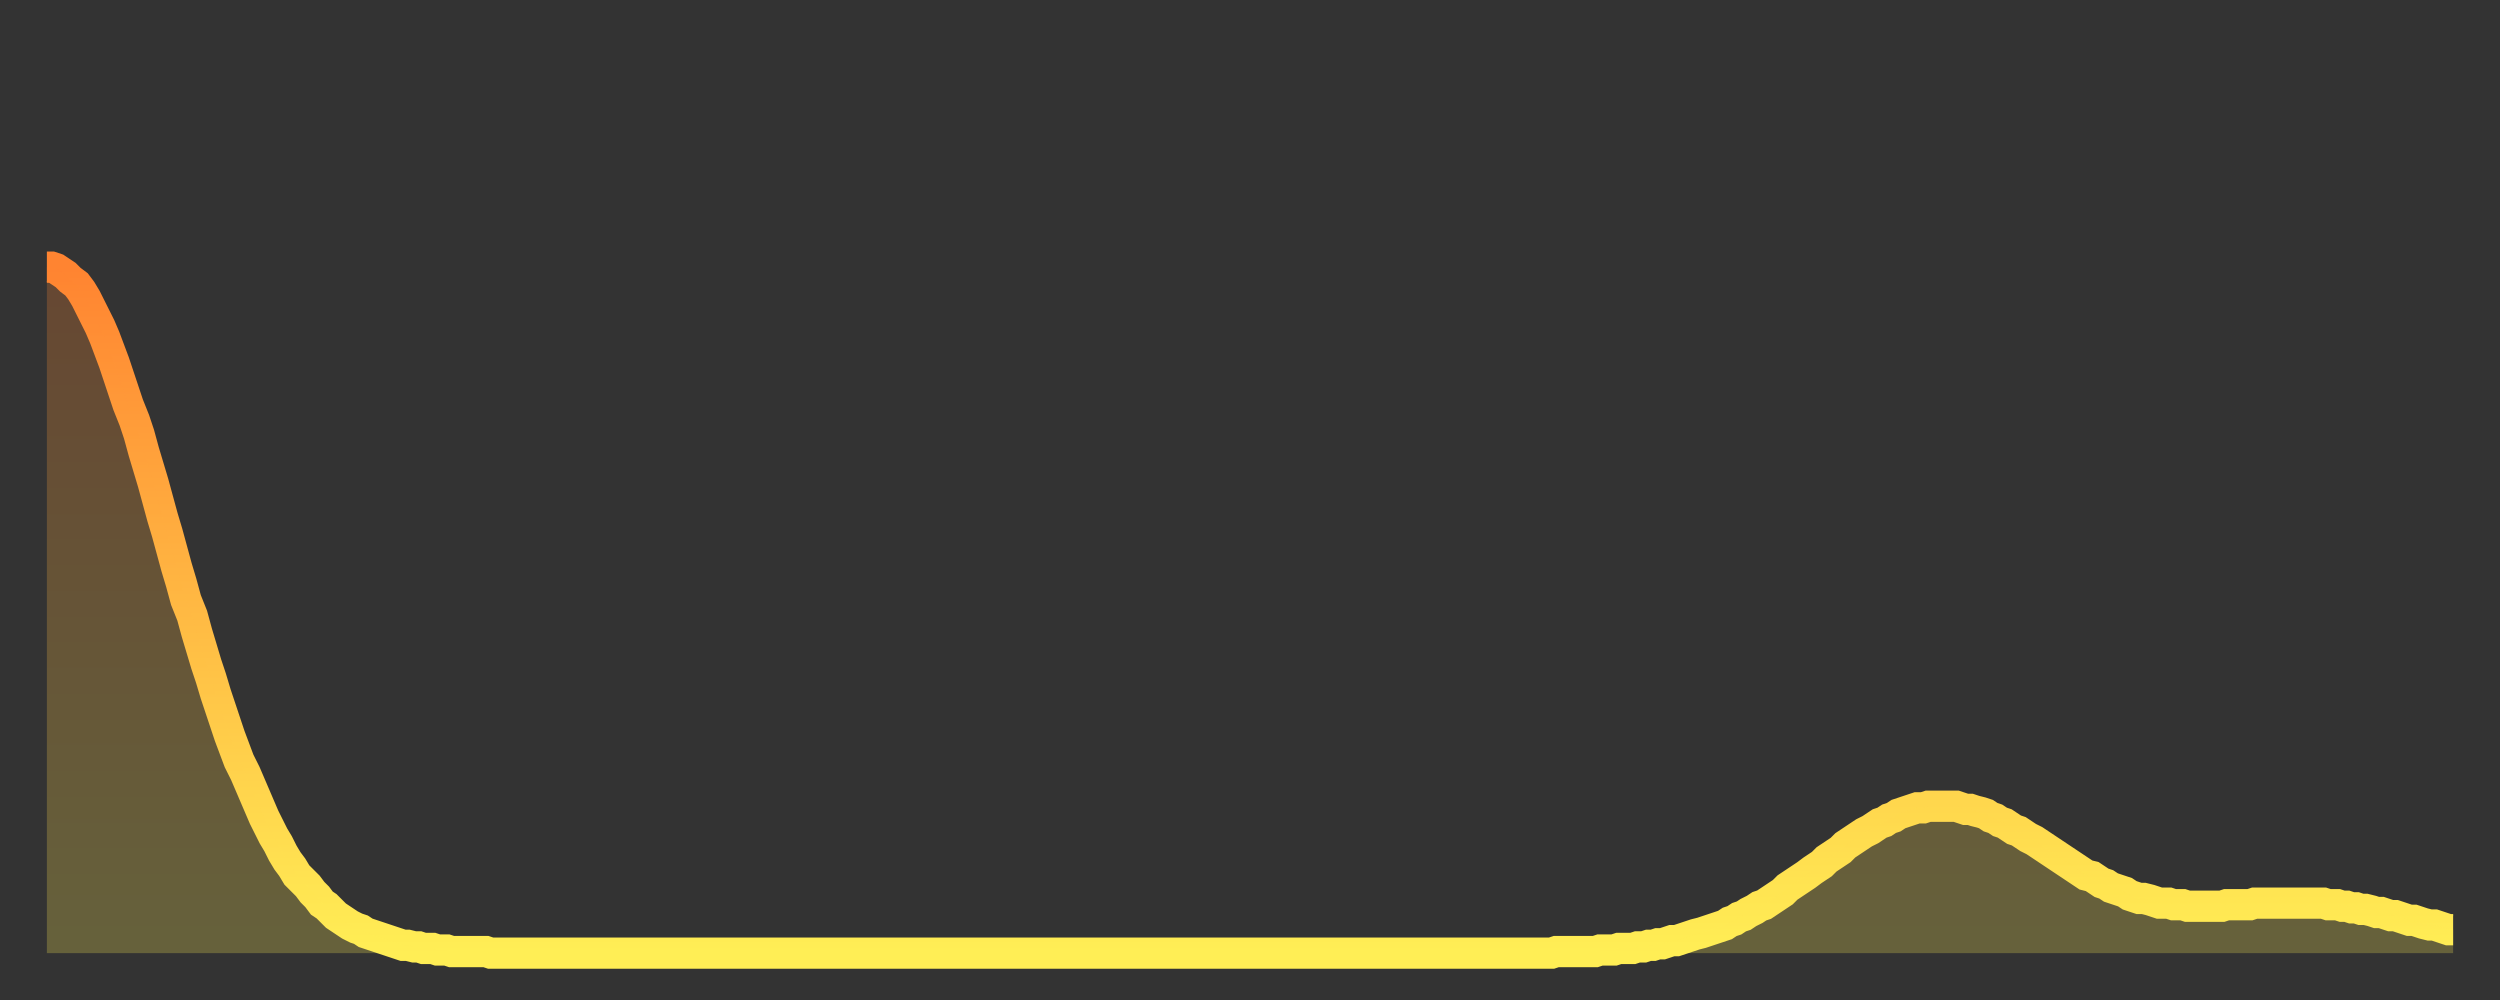
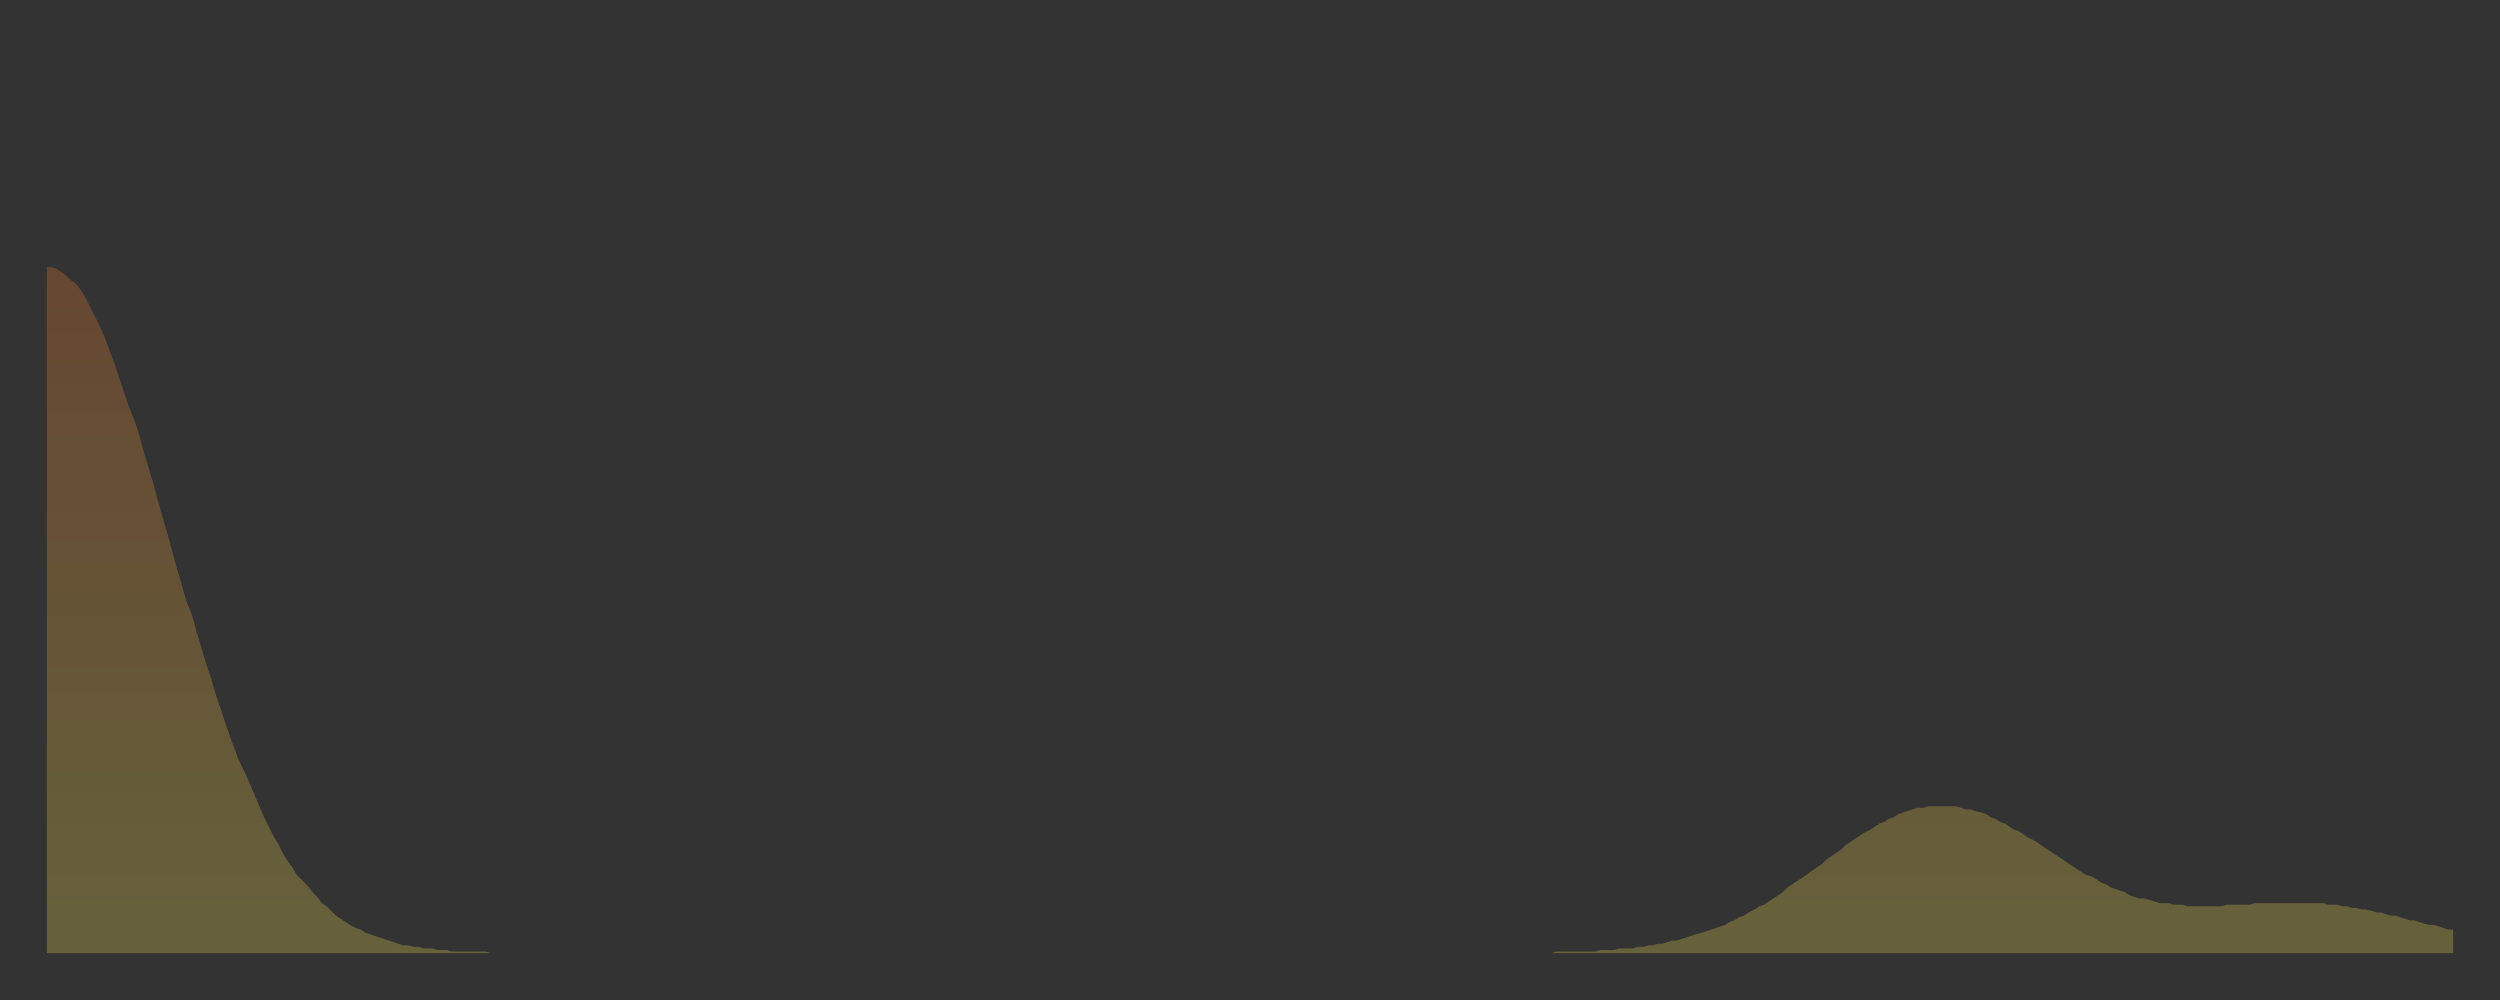
<svg xmlns="http://www.w3.org/2000/svg" baseProfile="full" height="64" version="1.1" width="160">
  <rect width="100%" height="100%" fill="#333333" stroke="none" />
  <defs>
    <linearGradient id="id971928" x1="0" x2="0" y1="0" y2="1">
      <stop offset="0%" stop-color="#ff8431" />
      <stop offset="50%" stop-color="#ffb943" />
      <stop offset="100%" stop-color="#ffee55" />
    </linearGradient>
  </defs>
  <g transform="translate(3,3)">
    <g>
-       <path d="M 0.0 14.1 0.3 14.1 0.6 14.2 0.9 14.4 1.2 14.6 1.5 14.9 1.9 15.2 2.2 15.6 2.5 16.1 2.8 16.7 3.1 17.3 3.4 17.9 3.7 18.6 4.0 19.4 4.3 20.2 4.6 21.1 4.9 22.0 5.2 22.9 5.6 23.9 5.9 24.8 6.2 25.9 6.5 26.9 6.8 27.9 7.1 29.0 7.4 30.1 7.7 31.1 8.0 32.2 8.3 33.3 8.6 34.3 8.9 35.4 9.3 36.4 9.6 37.5 9.9 38.5 10.2 39.5 10.5 40.4 10.8 41.4 11.1 42.3 11.4 43.2 11.7 44.1 12.0 44.9 12.3 45.7 12.7 46.5 13.0 47.2 13.3 47.9 13.6 48.6 13.9 49.3 14.2 49.9 14.5 50.5 14.8 51.0 15.1 51.6 15.4 52.1 15.7 52.5 16.0 53.0 16.4 53.4 16.7 53.7 17.0 54.1 17.3 54.4 17.6 54.8 17.9 55.0 18.2 55.3 18.5 55.6 18.8 55.8 19.1 56.0 19.4 56.2 19.8 56.4 20.1 56.5 20.4 56.7 20.7 56.8 21.0 56.9 21.3 57.0 21.6 57.1 21.9 57.2 22.2 57.3 22.5 57.4 22.8 57.5 23.1 57.5 23.5 57.6 23.8 57.6 24.1 57.7 24.4 57.7 24.7 57.7 25.0 57.8 25.3 57.8 25.6 57.8 25.9 57.9 26.2 57.9 26.5 57.9 26.8 57.9 27.2 57.9 27.5 57.9 27.8 57.9 28.1 57.9 28.4 58.0 28.7 58.0 29.0 58.0 29.3 58.0 29.6 58.0 29.9 58.0 30.2 58.0 30.6 58.0 30.9 58.0 31.2 58.0 31.5 58.0 31.8 58.0 32.1 58.0 32.4 58.0 32.7 58.0 33.0 58.0 33.3 58.0 33.6 58.0 33.9 58.0 34.3 58.0 34.6 58.0 34.9 58.0 35.2 58.0 35.5 58.0 35.8 58.0 36.1 58.0 36.4 58.0 36.7 58.0 37.0 58.0 37.3 58.0 37.7 58.0 38.0 58.0 38.3 58.0 38.6 58.0 38.9 58.0 39.2 58.0 39.5 58.0 39.8 58.0 40.1 58.0 40.4 58.0 40.7 58.0 41.0 58.0 41.4 58.0 41.7 58.0 42.0 58.0 42.3 58.0 42.6 58.0 42.9 58.0 43.2 58.0 43.5 58.0 43.8 58.0 44.1 58.0 44.4 58.0 44.7 58.0 45.1 58.0 45.4 58.0 45.7 58.0 46.0 58.0 46.3 58.0 46.6 58.0 46.9 58.0 47.2 58.0 47.5 58.0 47.8 58.0 48.1 58.0 48.5 58.0 48.8 58.0 49.1 58.0 49.4 58.0 49.7 58.0 50.0 58.0 50.3 58.0 50.6 58.0 50.9 58.0 51.2 58.0 51.5 58.0 51.8 58.0 52.2 58.0 52.5 58.0 52.8 58.0 53.1 58.0 53.4 58.0 53.7 58.0 54.0 58.0 54.3 58.0 54.6 58.0 54.9 58.0 55.2 58.0 55.6 58.0 55.9 58.0 56.2 58.0 56.5 58.0 56.8 58.0 57.1 58.0 57.4 58.0 57.7 58.0 58.0 58.0 58.3 58.0 58.6 58.0 58.9 58.0 59.3 58.0 59.6 58.0 59.9 58.0 60.2 58.0 60.5 58.0 60.8 58.0 61.1 58.0 61.4 58.0 61.7 58.0 62.0 58.0 62.3 58.0 62.6 58.0 63.0 58.0 63.3 58.0 63.6 58.0 63.9 58.0 64.2 58.0 64.5 58.0 64.8 58.0 65.1 58.0 65.4 58.0 65.7 58.0 66.0 58.0 66.4 58.0 66.7 58.0 67.0 58.0 67.3 58.0 67.6 58.0 67.9 58.0 68.2 58.0 68.5 58.0 68.8 58.0 69.1 58.0 69.4 58.0 69.7 58.0 70.1 58.0 70.4 58.0 70.7 58.0 71.0 58.0 71.3 58.0 71.6 58.0 71.9 58.0 72.2 58.0 72.5 58.0 72.8 58.0 73.1 58.0 73.5 58.0 73.8 58.0 74.1 58.0 74.4 58.0 74.7 58.0 75.0 58.0 75.3 58.0 75.6 58.0 75.9 58.0 76.2 58.0 76.5 58.0 76.8 58.0 77.2 58.0 77.5 58.0 77.8 58.0 78.1 58.0 78.4 58.0 78.7 58.0 79.0 58.0 79.3 58.0 79.6 58.0 79.9 58.0 80.2 58.0 80.5 58.0 80.9 58.0 81.2 58.0 81.5 58.0 81.8 58.0 82.1 58.0 82.4 58.0 82.7 58.0 83.0 58.0 83.3 58.0 83.6 58.0 83.9 58.0 84.3 58.0 84.6 58.0 84.9 58.0 85.2 58.0 85.5 58.0 85.8 58.0 86.1 58.0 86.4 58.0 86.7 58.0 87.0 58.0 87.3 58.0 87.6 58.0 88.0 58.0 88.3 58.0 88.6 58.0 88.9 58.0 89.2 58.0 89.5 58.0 89.8 58.0 90.1 58.0 90.4 58.0 90.7 58.0 91.0 58.0 91.4 58.0 91.7 58.0 92.0 58.0 92.3 58.0 92.6 58.0 92.9 58.0 93.2 58.0 93.5 58.0 93.8 58.0 94.1 58.0 94.4 58.0 94.7 58.0 95.1 58.0 95.4 58.0 95.7 58.0 96.0 58.0 96.3 58.0 96.6 57.9 96.9 57.9 97.2 57.9 97.5 57.9 97.8 57.9 98.1 57.9 98.4 57.9 98.8 57.9 99.1 57.9 99.4 57.8 99.7 57.8 100.0 57.8 100.3 57.8 100.6 57.7 100.9 57.7 101.2 57.7 101.5 57.7 101.8 57.6 102.2 57.6 102.5 57.5 102.8 57.5 103.1 57.4 103.4 57.4 103.7 57.3 104.0 57.2 104.3 57.2 104.6 57.1 104.9 57.0 105.2 56.9 105.5 56.8 105.9 56.7 106.2 56.6 106.5 56.5 106.8 56.4 107.1 56.3 107.4 56.2 107.7 56.0 108.0 55.9 108.3 55.7 108.6 55.6 108.9 55.4 109.3 55.2 109.6 55.0 109.9 54.9 110.2 54.7 110.5 54.5 110.8 54.3 111.1 54.1 111.4 53.8 111.7 53.6 112.0 53.4 112.3 53.2 112.6 53.0 113.0 52.7 113.3 52.5 113.6 52.3 113.9 52.0 114.2 51.8 114.5 51.6 114.8 51.4 115.1 51.1 115.4 50.9 115.7 50.7 116.0 50.5 116.3 50.3 116.7 50.1 117.0 49.9 117.3 49.7 117.6 49.6 117.9 49.4 118.2 49.3 118.5 49.1 118.8 49.0 119.1 48.9 119.4 48.8 119.7 48.7 120.1 48.7 120.4 48.6 120.7 48.6 121.0 48.6 121.3 48.6 121.6 48.6 121.9 48.6 122.2 48.6 122.5 48.7 122.8 48.8 123.1 48.8 123.4 48.9 123.8 49.0 124.1 49.1 124.4 49.3 124.7 49.4 125.0 49.6 125.3 49.7 125.6 49.9 125.9 50.1 126.2 50.2 126.5 50.4 126.8 50.6 127.2 50.8 127.5 51.0 127.8 51.2 128.1 51.4 128.4 51.6 128.7 51.8 129.0 52.0 129.3 52.2 129.6 52.4 129.9 52.6 130.2 52.8 130.5 53.0 130.9 53.1 131.2 53.3 131.5 53.5 131.8 53.6 132.1 53.8 132.4 53.9 132.7 54.0 133.0 54.1 133.3 54.3 133.6 54.4 133.9 54.5 134.2 54.5 134.6 54.6 134.9 54.7 135.2 54.8 135.5 54.8 135.8 54.8 136.1 54.9 136.4 54.9 136.7 54.9 137.0 55.0 137.3 55.0 137.6 55.0 138.0 55.0 138.3 55.0 138.6 55.0 138.9 55.0 139.2 55.0 139.5 54.9 139.8 54.9 140.1 54.9 140.4 54.9 140.7 54.9 141.0 54.9 141.3 54.8 141.7 54.8 142.0 54.8 142.3 54.8 142.6 54.8 142.9 54.8 143.2 54.8 143.5 54.8 143.8 54.8 144.1 54.8 144.4 54.8 144.7 54.8 145.1 54.8 145.4 54.8 145.7 54.8 146.0 54.9 146.3 54.9 146.6 54.9 146.9 55.0 147.2 55.0 147.5 55.1 147.8 55.1 148.1 55.2 148.4 55.2 148.8 55.3 149.1 55.4 149.4 55.4 149.7 55.5 150.0 55.6 150.3 55.6 150.6 55.7 150.9 55.8 151.2 55.9 151.5 55.9 151.8 56.0 152.1 56.1 152.5 56.2 152.8 56.2 153.1 56.3 153.4 56.4 153.7 56.5 154.0 56.5" fill="none" id="graph-curve" opacity="1" stroke="url(#id971928)" stroke-width="2" />
      <path d="M 0 58 L 0.0 14.1 0.3 14.1 0.6 14.2 0.9 14.4 1.2 14.6 1.5 14.9 1.9 15.2 2.2 15.6 2.5 16.1 2.8 16.7 3.1 17.3 3.4 17.9 3.7 18.6 4.0 19.4 4.3 20.2 4.6 21.1 4.9 22.0 5.2 22.9 5.6 23.9 5.9 24.8 6.2 25.9 6.5 26.9 6.8 27.9 7.1 29.0 7.4 30.1 7.7 31.1 8.0 32.2 8.3 33.3 8.6 34.3 8.9 35.4 9.3 36.4 9.6 37.5 9.9 38.5 10.2 39.5 10.5 40.4 10.8 41.4 11.1 42.3 11.4 43.2 11.7 44.1 12.0 44.9 12.3 45.7 12.7 46.5 13.0 47.2 13.3 47.9 13.6 48.6 13.9 49.3 14.2 49.9 14.5 50.5 14.8 51.0 15.1 51.6 15.4 52.1 15.7 52.5 16.0 53.0 16.4 53.4 16.7 53.7 17.0 54.1 17.3 54.4 17.6 54.8 17.9 55.0 18.2 55.3 18.5 55.6 18.8 55.8 19.1 56.0 19.4 56.2 19.8 56.4 20.1 56.5 20.4 56.7 20.7 56.8 21.0 56.9 21.3 57.0 21.6 57.1 21.9 57.2 22.2 57.3 22.5 57.4 22.8 57.5 23.1 57.5 23.5 57.6 23.8 57.6 24.1 57.7 24.4 57.7 24.7 57.7 25.0 57.8 25.3 57.8 25.6 57.8 25.9 57.9 26.2 57.9 26.5 57.9 26.8 57.9 27.2 57.9 27.5 57.9 27.8 57.9 28.1 57.9 28.4 58.0 28.7 58.0 29.0 58.0 29.3 58.0 29.6 58.0 29.9 58.0 30.2 58.0 30.6 58.0 30.9 58.0 31.2 58.0 31.5 58.0 31.8 58.0 32.1 58.0 32.4 58.0 32.7 58.0 33.0 58.0 33.3 58.0 33.6 58.0 33.9 58.0 34.3 58.0 34.6 58.0 34.9 58.0 35.2 58.0 35.5 58.0 35.8 58.0 36.1 58.0 36.4 58.0 36.7 58.0 37.0 58.0 37.3 58.0 37.7 58.0 38.0 58.0 38.3 58.0 38.6 58.0 38.9 58.0 39.2 58.0 39.5 58.0 39.8 58.0 40.1 58.0 40.4 58.0 40.7 58.0 41.0 58.0 41.4 58.0 41.7 58.0 42.0 58.0 42.3 58.0 42.6 58.0 42.9 58.0 43.2 58.0 43.5 58.0 43.8 58.0 44.1 58.0 44.4 58.0 44.7 58.0 45.1 58.0 45.4 58.0 45.7 58.0 46.0 58.0 46.3 58.0 46.6 58.0 46.9 58.0 47.2 58.0 47.5 58.0 47.8 58.0 48.1 58.0 48.5 58.0 48.8 58.0 49.1 58.0 49.4 58.0 49.7 58.0 50.0 58.0 50.3 58.0 50.6 58.0 50.9 58.0 51.2 58.0 51.5 58.0 51.8 58.0 52.2 58.0 52.5 58.0 52.8 58.0 53.1 58.0 53.4 58.0 53.7 58.0 54.0 58.0 54.3 58.0 54.6 58.0 54.9 58.0 55.2 58.0 55.6 58.0 55.9 58.0 56.2 58.0 56.5 58.0 56.8 58.0 57.1 58.0 57.4 58.0 57.7 58.0 58.0 58.0 58.3 58.0 58.6 58.0 58.9 58.0 59.3 58.0 59.6 58.0 59.9 58.0 60.2 58.0 60.5 58.0 60.8 58.0 61.1 58.0 61.4 58.0 61.7 58.0 62.0 58.0 62.3 58.0 62.6 58.0 63.0 58.0 63.3 58.0 63.6 58.0 63.9 58.0 64.2 58.0 64.5 58.0 64.8 58.0 65.1 58.0 65.4 58.0 65.7 58.0 66.0 58.0 66.4 58.0 66.7 58.0 67.0 58.0 67.3 58.0 67.6 58.0 67.9 58.0 68.2 58.0 68.5 58.0 68.8 58.0 69.1 58.0 69.4 58.0 69.7 58.0 70.1 58.0 70.4 58.0 70.7 58.0 71.0 58.0 71.3 58.0 71.6 58.0 71.9 58.0 72.2 58.0 72.5 58.0 72.8 58.0 73.1 58.0 73.5 58.0 73.8 58.0 74.1 58.0 74.4 58.0 74.7 58.0 75.0 58.0 75.3 58.0 75.6 58.0 75.9 58.0 76.2 58.0 76.5 58.0 76.8 58.0 77.2 58.0 77.5 58.0 77.8 58.0 78.1 58.0 78.4 58.0 78.7 58.0 79.0 58.0 79.3 58.0 79.6 58.0 79.9 58.0 80.2 58.0 80.5 58.0 80.9 58.0 81.2 58.0 81.5 58.0 81.8 58.0 82.1 58.0 82.4 58.0 82.7 58.0 83.0 58.0 83.3 58.0 83.6 58.0 83.9 58.0 84.3 58.0 84.6 58.0 84.9 58.0 85.2 58.0 85.5 58.0 85.8 58.0 86.1 58.0 86.4 58.0 86.7 58.0 87.0 58.0 87.3 58.0 87.6 58.0 88.0 58.0 88.3 58.0 88.6 58.0 88.9 58.0 89.2 58.0 89.5 58.0 89.8 58.0 90.1 58.0 90.4 58.0 90.7 58.0 91.0 58.0 91.4 58.0 91.7 58.0 92.0 58.0 92.3 58.0 92.6 58.0 92.9 58.0 93.2 58.0 93.5 58.0 93.8 58.0 94.1 58.0 94.4 58.0 94.7 58.0 95.1 58.0 95.4 58.0 95.7 58.0 96.0 58.0 96.3 58.0 96.6 57.9 96.9 57.9 97.2 57.9 97.5 57.9 97.8 57.9 98.1 57.9 98.4 57.9 98.8 57.9 99.1 57.9 99.4 57.8 99.7 57.8 100.0 57.8 100.3 57.8 100.6 57.7 100.9 57.7 101.2 57.7 101.5 57.7 101.8 57.6 102.2 57.6 102.5 57.5 102.8 57.5 103.1 57.4 103.4 57.4 103.7 57.3 104.0 57.2 104.3 57.2 104.6 57.1 104.9 57.0 105.2 56.9 105.5 56.8 105.9 56.7 106.2 56.6 106.5 56.5 106.8 56.4 107.1 56.3 107.4 56.2 107.7 56.0 108.0 55.9 108.3 55.7 108.6 55.6 108.9 55.4 109.3 55.2 109.6 55.0 109.9 54.9 110.2 54.7 110.5 54.5 110.8 54.3 111.1 54.1 111.4 53.8 111.7 53.6 112.0 53.4 112.3 53.2 112.6 53.0 113.0 52.7 113.3 52.5 113.6 52.3 113.9 52.0 114.2 51.8 114.5 51.6 114.8 51.4 115.1 51.1 115.4 50.9 115.7 50.7 116.0 50.5 116.3 50.3 116.7 50.1 117.0 49.9 117.3 49.7 117.6 49.6 117.9 49.4 118.2 49.3 118.5 49.1 118.8 49.0 119.1 48.9 119.4 48.8 119.7 48.7 120.1 48.7 120.4 48.6 120.7 48.6 121.0 48.6 121.3 48.6 121.6 48.6 121.9 48.6 122.2 48.6 122.5 48.7 122.8 48.8 123.1 48.8 123.4 48.9 123.8 49.0 124.1 49.1 124.4 49.3 124.7 49.4 125.0 49.6 125.3 49.7 125.6 49.9 125.9 50.1 126.2 50.2 126.5 50.4 126.8 50.6 127.2 50.8 127.5 51.0 127.8 51.2 128.1 51.4 128.4 51.6 128.7 51.8 129.0 52.0 129.3 52.2 129.6 52.4 129.9 52.6 130.2 52.8 130.5 53.0 130.9 53.1 131.2 53.3 131.5 53.5 131.8 53.6 132.1 53.8 132.4 53.9 132.7 54.0 133.0 54.1 133.3 54.3 133.6 54.4 133.9 54.5 134.2 54.5 134.6 54.6 134.9 54.7 135.2 54.8 135.5 54.8 135.8 54.8 136.1 54.9 136.4 54.9 136.7 54.9 137.0 55.0 137.3 55.0 137.6 55.0 138.0 55.0 138.3 55.0 138.6 55.0 138.9 55.0 139.2 55.0 139.5 54.9 139.8 54.9 140.1 54.9 140.4 54.9 140.7 54.9 141.0 54.9 141.3 54.8 141.7 54.8 142.0 54.8 142.3 54.8 142.6 54.8 142.9 54.8 143.2 54.8 143.5 54.8 143.8 54.8 144.1 54.8 144.4 54.8 144.7 54.8 145.1 54.8 145.4 54.8 145.7 54.8 146.0 54.9 146.3 54.9 146.6 54.9 146.9 55.0 147.2 55.0 147.5 55.1 147.8 55.1 148.1 55.2 148.4 55.2 148.8 55.3 149.1 55.4 149.4 55.4 149.7 55.5 150.0 55.6 150.3 55.6 150.6 55.7 150.9 55.8 151.2 55.9 151.5 55.9 151.8 56.0 152.1 56.1 152.5 56.2 152.8 56.2 153.1 56.3 153.4 56.4 153.7 56.5 154.0 56.5 154 58" fill="url(#id971928)" fill-opacity=".25" id="graph-shadow" />
    </g>
  </g>
</svg>